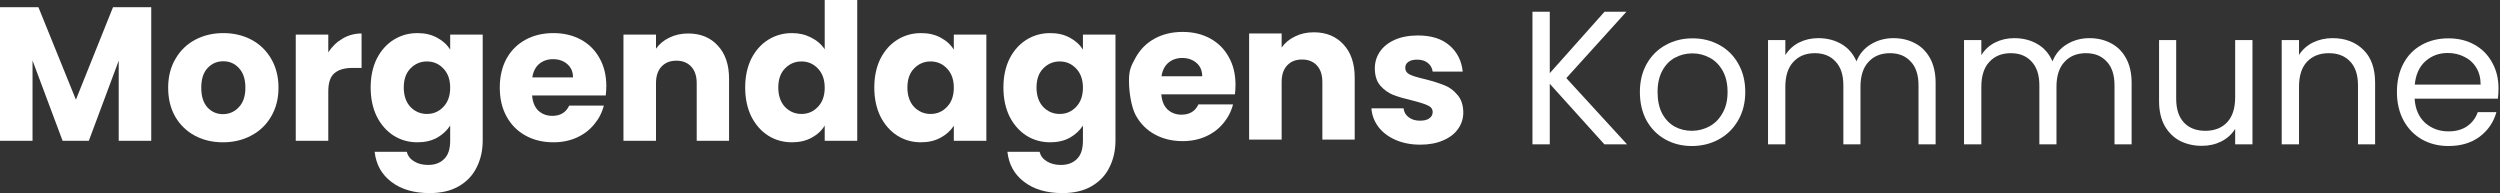
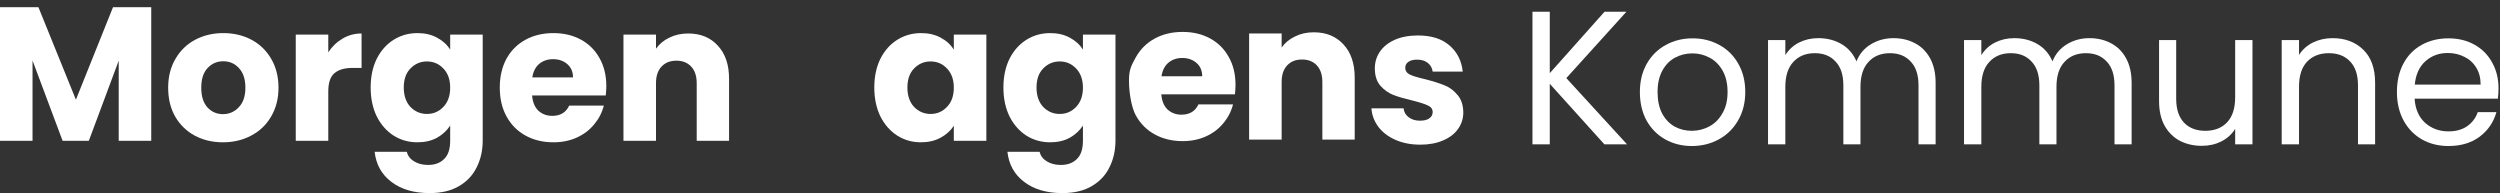
<svg xmlns="http://www.w3.org/2000/svg" width="246" height="19" viewBox="0 0 246 19" fill="none">
  <rect x="0" y="0" width="246" height="19" fill="#333333" stroke="none" />
  <path d="M157.87 14.2L152.498 8.247V14.2H150.794V1.152H152.498V7.199L157.889 1.152H160.041L154.126 7.685L160.098 14.2H157.87Z" fill="white" />
  <path d="M166.474 14.368C165.513 14.368 164.64 14.15 163.853 13.713C163.08 13.276 162.468 12.658 162.019 11.86C161.582 11.049 161.364 10.113 161.364 9.052C161.364 8.004 161.588 7.08 162.038 6.281C162.499 5.47 163.123 4.853 163.909 4.428C164.696 3.991 165.576 3.773 166.549 3.773C167.522 3.773 168.402 3.991 169.188 4.428C169.975 4.853 170.592 5.464 171.042 6.263C171.503 7.061 171.734 7.991 171.734 9.052C171.734 10.113 171.497 11.049 171.023 11.86C170.561 12.658 169.931 13.276 169.132 13.713C168.333 14.15 167.447 14.368 166.474 14.368ZM166.474 12.871C167.086 12.871 167.66 12.727 168.196 12.44C168.733 12.153 169.163 11.723 169.488 11.148C169.825 10.574 169.993 9.876 169.993 9.052C169.993 8.228 169.831 7.529 169.507 6.955C169.182 6.381 168.758 5.957 168.234 5.682C167.709 5.395 167.142 5.252 166.53 5.252C165.906 5.252 165.332 5.395 164.808 5.682C164.296 5.957 163.885 6.381 163.573 6.955C163.261 7.529 163.105 8.228 163.105 9.052C163.105 9.888 163.254 10.593 163.554 11.167C163.866 11.741 164.278 12.172 164.789 12.459C165.301 12.733 165.863 12.871 166.474 12.871Z" fill="white" />
  <path d="M186.31 3.754C187.108 3.754 187.82 3.923 188.444 4.26C189.068 4.584 189.561 5.077 189.923 5.739C190.285 6.4 190.465 7.205 190.465 8.153V14.2H188.781V8.397C188.781 7.373 188.525 6.593 188.013 6.057C187.514 5.508 186.834 5.233 185.973 5.233C185.087 5.233 184.382 5.52 183.858 6.094C183.333 6.656 183.071 7.473 183.071 8.546V14.2H181.387V8.397C181.387 7.373 181.131 6.593 180.619 6.057C180.12 5.508 179.44 5.233 178.579 5.233C177.693 5.233 176.988 5.52 176.463 6.094C175.939 6.656 175.677 7.473 175.677 8.546V14.2H173.974V3.942H175.677V5.42C176.014 4.884 176.464 4.472 177.025 4.185C177.599 3.898 178.229 3.754 178.916 3.754C179.777 3.754 180.538 3.948 181.199 4.335C181.861 4.721 182.354 5.289 182.678 6.038C182.965 5.314 183.44 4.753 184.101 4.353C184.762 3.954 185.499 3.754 186.31 3.754Z" fill="white" />
  <path d="M205.596 3.754C206.394 3.754 207.106 3.923 207.73 4.26C208.354 4.584 208.847 5.077 209.209 5.739C209.57 6.4 209.751 7.205 209.751 8.153V14.2H208.067V8.397C208.067 7.373 207.811 6.593 207.299 6.057C206.8 5.508 206.12 5.233 205.259 5.233C204.373 5.233 203.668 5.52 203.143 6.094C202.619 6.656 202.357 7.473 202.357 8.546V14.2H200.673V8.397C200.673 7.373 200.417 6.593 199.905 6.057C199.406 5.508 198.726 5.233 197.865 5.233C196.979 5.233 196.274 5.52 195.749 6.094C195.225 6.656 194.963 7.473 194.963 8.546V14.2H193.26V3.942H194.963V5.42C195.3 4.884 195.749 4.472 196.311 4.185C196.885 3.898 197.515 3.754 198.202 3.754C199.063 3.754 199.824 3.948 200.485 4.335C201.147 4.721 201.64 5.289 201.964 6.038C202.251 5.314 202.725 4.753 203.387 4.353C204.048 3.954 204.785 3.754 205.596 3.754Z" fill="white" />
  <path d="M221.643 3.942V14.2H219.94V12.683C219.615 13.207 219.16 13.619 218.573 13.919C217.999 14.206 217.363 14.349 216.664 14.349C215.865 14.349 215.148 14.187 214.511 13.863C213.875 13.526 213.369 13.027 212.995 12.365C212.633 11.704 212.452 10.899 212.452 9.95V3.942H214.137V9.726C214.137 10.737 214.393 11.517 214.904 12.066C215.416 12.602 216.115 12.871 217.001 12.871C217.912 12.871 218.629 12.59 219.154 12.028C219.678 11.467 219.94 10.649 219.94 9.576V3.942H221.643Z" fill="white" />
  <path d="M229.517 3.754C230.765 3.754 231.776 4.135 232.55 4.896C233.324 5.645 233.711 6.731 233.711 8.153V14.2H232.026V8.397C232.026 7.373 231.77 6.593 231.258 6.057C230.747 5.508 230.048 5.233 229.162 5.233C228.263 5.233 227.546 5.514 227.009 6.076C226.485 6.637 226.223 7.455 226.223 8.528V14.2H224.519V3.942H226.223V5.402C226.56 4.878 227.015 4.472 227.589 4.185C228.176 3.898 228.819 3.754 229.517 3.754Z" fill="white" />
  <path d="M245.853 8.678C245.853 9.002 245.834 9.345 245.797 9.707H237.598C237.66 10.718 238.003 11.51 238.627 12.084C239.264 12.646 240.031 12.927 240.93 12.927C241.666 12.927 242.277 12.758 242.764 12.421C243.263 12.072 243.613 11.61 243.812 11.036H245.647C245.372 12.022 244.823 12.827 244 13.451C243.176 14.062 242.153 14.368 240.93 14.368C239.956 14.368 239.083 14.15 238.309 13.713C237.548 13.276 236.949 12.658 236.512 11.86C236.075 11.049 235.857 10.113 235.857 9.052C235.857 7.991 236.069 7.061 236.493 6.263C236.917 5.464 237.51 4.853 238.271 4.428C239.045 3.991 239.931 3.773 240.93 3.773C241.903 3.773 242.764 3.985 243.513 4.41C244.262 4.834 244.836 5.42 245.235 6.169C245.647 6.905 245.853 7.742 245.853 8.678ZM244.093 8.322C244.093 7.673 243.95 7.118 243.663 6.656C243.376 6.182 242.982 5.826 242.483 5.589C241.997 5.339 241.454 5.214 240.855 5.214C239.994 5.214 239.257 5.489 238.646 6.038C238.047 6.587 237.704 7.348 237.616 8.322H244.093Z" fill="white" />
  <path d="M14.882 0.711V13.852H11.681V5.971L8.742 13.852H6.159L3.201 5.953V13.852H0V0.711H3.781L7.469 9.809L11.119 0.711H14.882Z" fill="white" />
  <path d="M21.938 14.002C20.915 14.002 19.991 13.784 19.168 13.347C18.357 12.91 17.714 12.286 17.24 11.475C16.778 10.664 16.547 9.715 16.547 8.63C16.547 7.556 16.784 6.614 17.259 5.803C17.733 4.979 18.382 4.349 19.205 3.912C20.029 3.476 20.953 3.257 21.976 3.257C22.999 3.257 23.923 3.476 24.746 3.912C25.57 4.349 26.219 4.979 26.693 5.803C27.167 6.614 27.404 7.556 27.404 8.63C27.404 9.703 27.161 10.651 26.674 11.475C26.2 12.286 25.545 12.91 24.709 13.347C23.885 13.784 22.962 14.002 21.938 14.002ZM21.938 11.232C22.55 11.232 23.068 11.007 23.492 10.558C23.929 10.108 24.147 9.466 24.147 8.63C24.147 7.793 23.935 7.151 23.511 6.701C23.099 6.252 22.587 6.028 21.976 6.028C21.352 6.028 20.834 6.252 20.422 6.701C20.01 7.138 19.804 7.781 19.804 8.63C19.804 9.466 20.004 10.108 20.403 10.558C20.815 11.007 21.327 11.232 21.938 11.232Z" fill="white" />
  <path d="M32.303 5.148C32.678 4.574 33.146 4.124 33.707 3.8C34.269 3.463 34.893 3.295 35.579 3.295V6.683H34.7C33.901 6.683 33.302 6.857 32.903 7.207C32.503 7.544 32.303 8.143 32.303 9.004V13.852H29.102V3.407H32.303V5.148Z" fill="white" />
  <path d="M41.078 3.257C41.814 3.257 42.457 3.407 43.006 3.706C43.568 4.006 43.998 4.399 44.298 4.886V3.407H47.498V13.834C47.498 14.794 47.305 15.662 46.918 16.436C46.544 17.222 45.964 17.846 45.177 18.307C44.404 18.769 43.437 19 42.276 19C40.728 19 39.474 18.632 38.513 17.896C37.552 17.172 37.003 16.186 36.866 14.938H40.03C40.129 15.337 40.367 15.649 40.741 15.874C41.115 16.111 41.577 16.23 42.126 16.23C42.788 16.23 43.312 16.036 43.699 15.649C44.098 15.275 44.298 14.67 44.298 13.834V12.355C43.986 12.841 43.555 13.241 43.006 13.553C42.457 13.852 41.814 14.002 41.078 14.002C40.217 14.002 39.437 13.784 38.738 13.347C38.039 12.898 37.484 12.267 37.072 11.456C36.673 10.633 36.473 9.684 36.473 8.611C36.473 7.538 36.673 6.595 37.072 5.784C37.484 4.973 38.039 4.349 38.738 3.912C39.437 3.476 40.217 3.257 41.078 3.257ZM44.298 8.63C44.298 7.831 44.073 7.201 43.624 6.739C43.187 6.277 42.65 6.046 42.014 6.046C41.377 6.046 40.834 6.277 40.385 6.739C39.949 7.188 39.73 7.812 39.73 8.611C39.73 9.41 39.949 10.046 40.385 10.52C40.834 10.982 41.377 11.213 42.014 11.213C42.65 11.213 43.187 10.982 43.624 10.52C44.073 10.059 44.298 9.428 44.298 8.63Z" fill="white" />
  <path d="M59.661 8.461C59.661 8.761 59.642 9.073 59.605 9.397H52.36C52.41 10.046 52.616 10.545 52.978 10.895C53.352 11.232 53.808 11.4 54.344 11.4C55.143 11.4 55.698 11.063 56.01 10.389H59.417C59.243 11.075 58.924 11.693 58.463 12.242C58.013 12.791 57.446 13.222 56.759 13.534C56.073 13.846 55.305 14.002 54.457 14.002C53.433 14.002 52.522 13.784 51.724 13.347C50.925 12.91 50.301 12.286 49.852 11.475C49.403 10.664 49.178 9.715 49.178 8.63C49.178 7.544 49.396 6.595 49.833 5.784C50.282 4.973 50.906 4.349 51.705 3.912C52.504 3.476 53.421 3.257 54.457 3.257C55.468 3.257 56.366 3.469 57.152 3.894C57.938 4.318 58.55 4.923 58.987 5.709C59.436 6.496 59.661 7.413 59.661 8.461ZM56.385 7.619C56.385 7.07 56.198 6.633 55.823 6.308C55.449 5.984 54.981 5.822 54.419 5.822C53.883 5.822 53.427 5.978 53.053 6.29C52.691 6.602 52.466 7.045 52.379 7.619H56.385Z" fill="white" />
  <path d="M67.714 3.295C68.937 3.295 69.91 3.694 70.634 4.493C71.37 5.279 71.739 6.365 71.739 7.75V13.852H68.556V8.18C68.556 7.481 68.375 6.939 68.013 6.552C67.651 6.165 67.165 5.971 66.553 5.971C65.942 5.971 65.455 6.165 65.093 6.552C64.731 6.939 64.55 7.481 64.55 8.18V13.852H61.349V3.407H64.55V4.792C64.875 4.33 65.311 3.968 65.861 3.706C66.41 3.432 67.028 3.295 67.714 3.295Z" fill="white" />
-   <path d="M73.326 8.611C73.326 7.538 73.526 6.595 73.925 5.784C74.337 4.973 74.892 4.349 75.591 3.912C76.29 3.476 77.07 3.257 77.931 3.257C78.618 3.257 79.242 3.401 79.803 3.688C80.377 3.975 80.826 4.362 81.151 4.848V0H84.352V13.852H81.151V12.355C80.852 12.854 80.421 13.253 79.859 13.553C79.31 13.852 78.668 14.002 77.931 14.002C77.07 14.002 76.29 13.784 75.591 13.347C74.892 12.898 74.337 12.267 73.925 11.456C73.526 10.633 73.326 9.684 73.326 8.611ZM81.151 8.63C81.151 7.831 80.926 7.201 80.477 6.739C80.04 6.277 79.504 6.046 78.867 6.046C78.231 6.046 77.688 6.277 77.239 6.739C76.802 7.188 76.584 7.812 76.584 8.611C76.584 9.41 76.802 10.046 77.239 10.52C77.688 10.982 78.231 11.213 78.867 11.213C79.504 11.213 80.04 10.982 80.477 10.52C80.926 10.059 81.151 9.428 81.151 8.63Z" fill="white" />
  <path d="M86.031 8.611C86.031 7.538 86.231 6.595 86.63 5.784C87.042 4.973 87.597 4.349 88.296 3.912C88.995 3.476 89.775 3.257 90.636 3.257C91.373 3.257 92.015 3.407 92.564 3.706C93.126 4.006 93.556 4.399 93.856 4.886V3.407H97.057V13.852H93.856V12.373C93.544 12.86 93.107 13.253 92.546 13.553C91.996 13.852 91.354 14.002 90.618 14.002C89.769 14.002 88.995 13.784 88.296 13.347C87.597 12.898 87.042 12.267 86.63 11.456C86.231 10.633 86.031 9.684 86.031 8.611ZM93.856 8.63C93.856 7.831 93.631 7.201 93.182 6.739C92.745 6.277 92.209 6.046 91.572 6.046C90.936 6.046 90.393 6.277 89.944 6.739C89.507 7.188 89.288 7.812 89.288 8.611C89.288 9.41 89.507 10.046 89.944 10.52C90.393 10.982 90.936 11.213 91.572 11.213C92.209 11.213 92.745 10.982 93.182 10.52C93.631 10.059 93.856 9.428 93.856 8.63Z" fill="white" />
  <path d="M103.341 3.257C104.077 3.257 104.72 3.407 105.269 3.706C105.831 4.006 106.261 4.399 106.561 4.886V3.407H109.762V13.834C109.762 14.794 109.568 15.662 109.182 16.436C108.807 17.222 108.227 17.846 107.441 18.307C106.667 18.769 105.7 19 104.539 19C102.992 19 101.738 18.632 100.777 17.896C99.816 17.172 99.267 16.186 99.129 14.938H102.293C102.393 15.337 102.63 15.649 103.004 15.874C103.379 16.111 103.84 16.23 104.389 16.23C105.051 16.23 105.575 16.036 105.962 15.649C106.361 15.275 106.561 14.67 106.561 13.834V12.355C106.249 12.841 105.818 13.241 105.269 13.553C104.72 13.852 104.077 14.002 103.341 14.002C102.48 14.002 101.7 13.784 101.001 13.347C100.302 12.898 99.747 12.267 99.335 11.456C98.936 10.633 98.736 9.684 98.736 8.611C98.736 7.538 98.936 6.595 99.335 5.784C99.747 4.973 100.302 4.349 101.001 3.912C101.7 3.476 102.48 3.257 103.341 3.257ZM106.561 8.63C106.561 7.831 106.336 7.201 105.887 6.739C105.45 6.277 104.914 6.046 104.277 6.046C103.641 6.046 103.098 6.277 102.649 6.739C102.212 7.188 101.993 7.812 101.993 8.611C101.993 9.41 102.212 10.046 102.649 10.52C103.098 10.982 103.641 11.213 104.277 11.213C104.914 11.213 105.45 10.982 105.887 10.52C106.336 10.059 106.561 9.428 106.561 8.63Z" fill="white" />
  <path d="M121.574 8.345C121.574 8.644 121.555 8.956 121.517 9.281H114.273C114.323 9.93 114.529 10.429 114.891 10.778C115.265 11.115 115.721 11.284 116.257 11.284C117.056 11.284 117.611 10.947 117.923 10.273H121.33C121.155 10.959 120.837 11.577 120.376 12.126C119.926 12.675 119.358 13.106 118.672 13.418C117.986 13.73 117.218 13.886 116.37 13.886C115.346 13.886 114.435 13.667 113.637 13.23C112.838 12.794 112.214 12.17 111.765 11.358C111.315 10.547 111.091 9.029 111.091 7.943C111.091 6.857 111.309 6.479 111.746 5.668C112.195 4.857 112.819 4.233 113.618 3.796C114.417 3.359 115.334 3.141 116.37 3.141C117.38 3.141 118.279 3.353 119.065 3.777C119.851 4.202 120.463 4.807 120.9 5.593C121.349 6.379 121.574 7.296 121.574 8.345ZM118.298 7.502C118.298 6.953 118.11 6.516 117.736 6.192C117.362 5.868 116.894 5.705 116.332 5.705C115.796 5.705 115.34 5.861 114.966 6.173C114.604 6.485 114.379 6.928 114.292 7.502H118.298Z" fill="white" />
  <path d="M139.758 14.235C138.847 14.235 138.036 14.079 137.325 13.767C136.613 13.455 136.052 13.031 135.64 12.494C135.228 11.945 134.997 11.334 134.947 10.66H138.111C138.148 11.022 138.317 11.315 138.616 11.54C138.916 11.764 139.284 11.876 139.721 11.876C140.12 11.876 140.426 11.802 140.638 11.652C140.863 11.489 140.975 11.284 140.975 11.034C140.975 10.735 140.819 10.516 140.507 10.379C140.195 10.229 139.689 10.067 138.991 9.892C138.242 9.717 137.618 9.537 137.119 9.349C136.619 9.15 136.189 8.844 135.827 8.432C135.465 8.008 135.284 7.44 135.284 6.729C135.284 6.13 135.446 5.587 135.771 5.1C136.108 4.601 136.595 4.208 137.231 3.921C137.88 3.634 138.647 3.49 139.533 3.49C140.844 3.49 141.873 3.815 142.622 4.464C143.383 5.113 143.82 5.974 143.932 7.047H140.975C140.925 6.685 140.763 6.398 140.488 6.186C140.226 5.974 139.877 5.868 139.44 5.868C139.065 5.868 138.778 5.942 138.579 6.092C138.379 6.229 138.279 6.423 138.279 6.672C138.279 6.972 138.435 7.197 138.747 7.346C139.072 7.496 139.571 7.646 140.245 7.796C141.018 7.995 141.649 8.195 142.135 8.395C142.622 8.582 143.046 8.894 143.408 9.331C143.783 9.755 143.976 10.329 143.989 11.053C143.989 11.664 143.814 12.213 143.464 12.7C143.128 13.174 142.635 13.549 141.986 13.823C141.349 14.098 140.607 14.235 139.758 14.235Z" fill="white" />
  <path d="M129.277 3.178C130.5 3.178 131.474 3.578 132.198 4.376C132.934 5.162 133.302 6.248 133.302 7.633V13.736H130.12V8.064C130.12 7.365 129.939 6.822 129.577 6.435C129.215 6.048 128.728 5.855 128.117 5.855C127.505 5.855 127.019 6.048 126.657 6.435C126.295 6.822 126.114 7.365 126.114 8.064V13.736H122.913V3.291H126.114V4.676C126.438 4.214 126.875 3.852 127.424 3.59C127.973 3.315 128.591 3.178 129.277 3.178Z" fill="white" />
</svg>